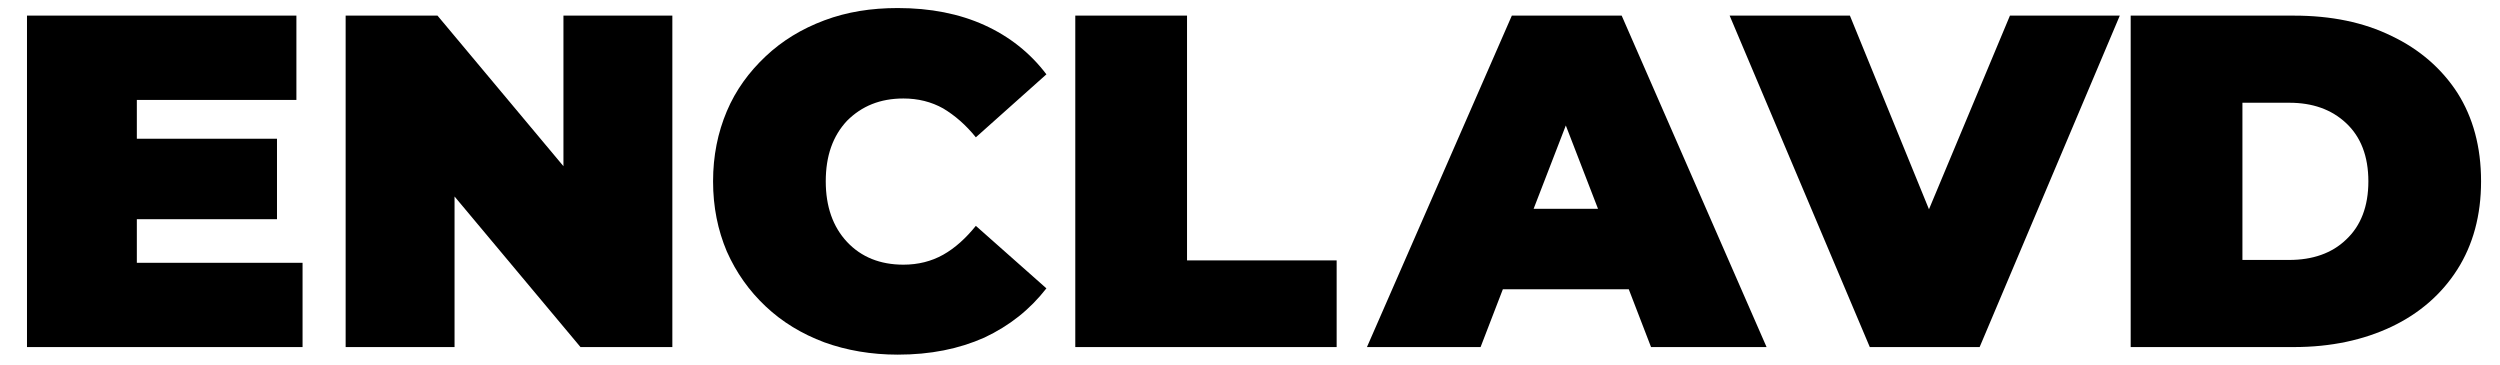
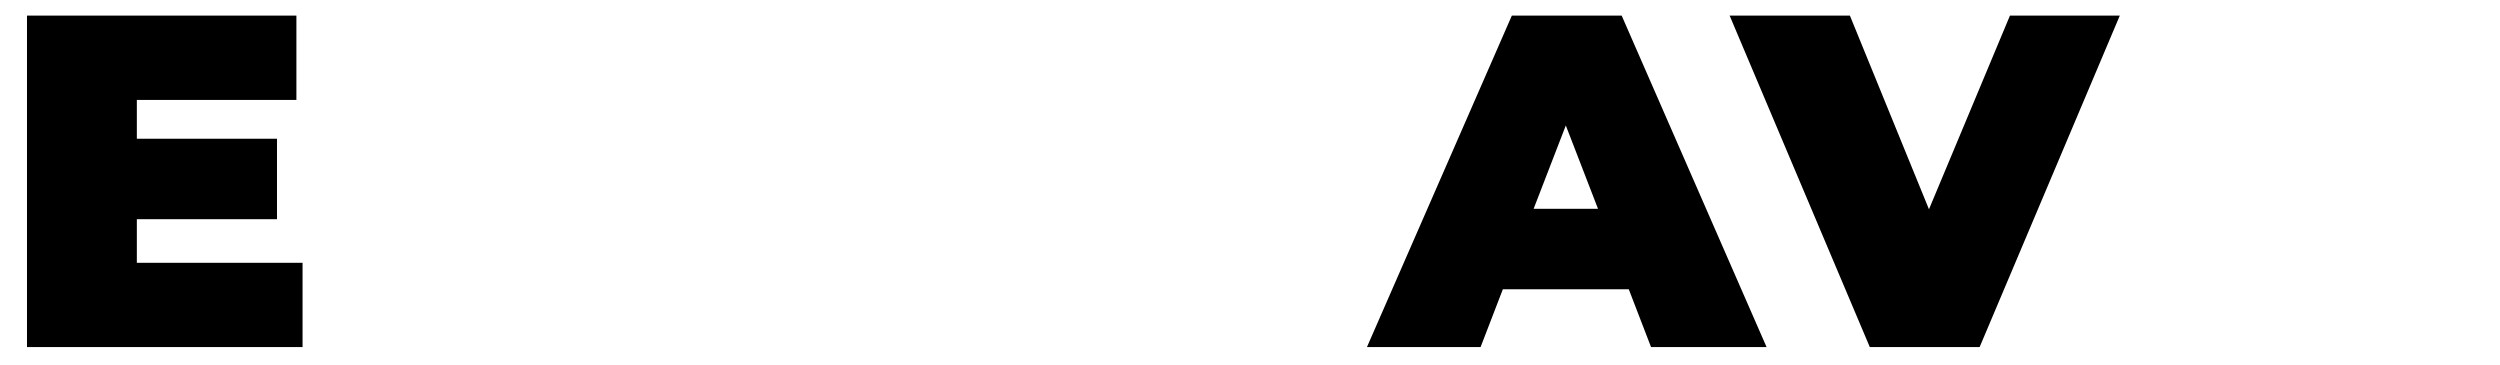
<svg xmlns="http://www.w3.org/2000/svg" version="1.2" viewBox="0 0 528 77" width="528" height="77">
  <style>
		.s0 { fill: #000000 } 
	</style>
  <filter id="f0">
    <feFlood flood-color="#ffffff" flood-opacity="1" />
    <feBlend mode="normal" in2="SourceGraphic" />
    <feComposite in2="SourceAlpha" operator="in" />
  </filter>
  <g filter="url(#f0)">
    <path class="s0" d="m5.7 73.3v-70h56.9v17.8h-33.7v8.2h29.6v17h-29.6v9.2h35v17.8z" />
-     <path class="s0" d="m73 73.3v-70h19.4l26.6 31.8v-31.8h23v70h-19.4l-26.6-31.8v31.8z" />
-     <path class="s0" d="m189.6 74.9c-5.6 0-10.8-0.9-15.5-2.6-4.8-1.8-8.9-4.3-12.4-7.6-3.5-3.3-6.2-7.1-8.2-11.6-1.9-4.5-2.9-9.4-2.9-14.8 0-5.4 1-10.3 2.9-14.8 1.9-4.5 4.7-8.3 8.2-11.6 3.5-3.3 7.6-5.8 12.4-7.6 4.8-1.8 9.9-2.6 15.5-2.6q10.35 0 18.3 3.6c5.3 2.4 9.7 5.9 13.1 10.4l-14.9 13.3c-2.1-2.6-4.4-4.6-6.9-6.1q-3.75-2.1-8.4-2.1c-4.9 0-8.8 1.6-11.9 4.7-3 3.2-4.5 7.4-4.5 12.8 0 5.3 1.5 9.6 4.5 12.8 3 3.2 7 4.8 11.9 4.8q4.65 0 8.4-2.1c2.5-1.4 4.8-3.5 6.9-6.1l14.9 13.2c-3.5 4.5-7.8 7.9-13.1 10.4-5.4 2.4-11.4 3.6-18.3 3.6z" />
-     <path class="s0" d="m227.1 73.3v-70h23.6v51.7h31.6v18.3z" />
    <path class="s0" d="m288.7 73.3l30.6-70h23.2l30.6 70h-24.4l-4.7-12.2h-26.6l-4.7 12.2zm35.2-29.2h13.6l-6.8-17.6z" />
    <path class="s0" d="m394.9 73.3l-29.6-70h25.4l16.7 40.9 17.1-40.9h23.2l-29.6 70z" />
-     <path class="s0" d="m450 73.3v-70h34.5c7.8 0 14.7 1.4 20.6 4.3 5.9 2.8 10.6 6.9 13.9 12 3.3 5.2 5 11.4 5 18.7 0 7.2-1.7 13.4-5 18.6-3.3 5.2-8 9.3-13.9 12.1-5.9 2.8-12.8 4.3-20.6 4.3zm23.6-18.4h9.9c4.9 0 9-1.4 12-4.3 3.1-2.9 4.7-7 4.7-12.3 0-5.3-1.6-9.4-4.7-12.3-3.1-2.9-7.1-4.3-12-4.3h-9.9z" />
  </g>
</svg>